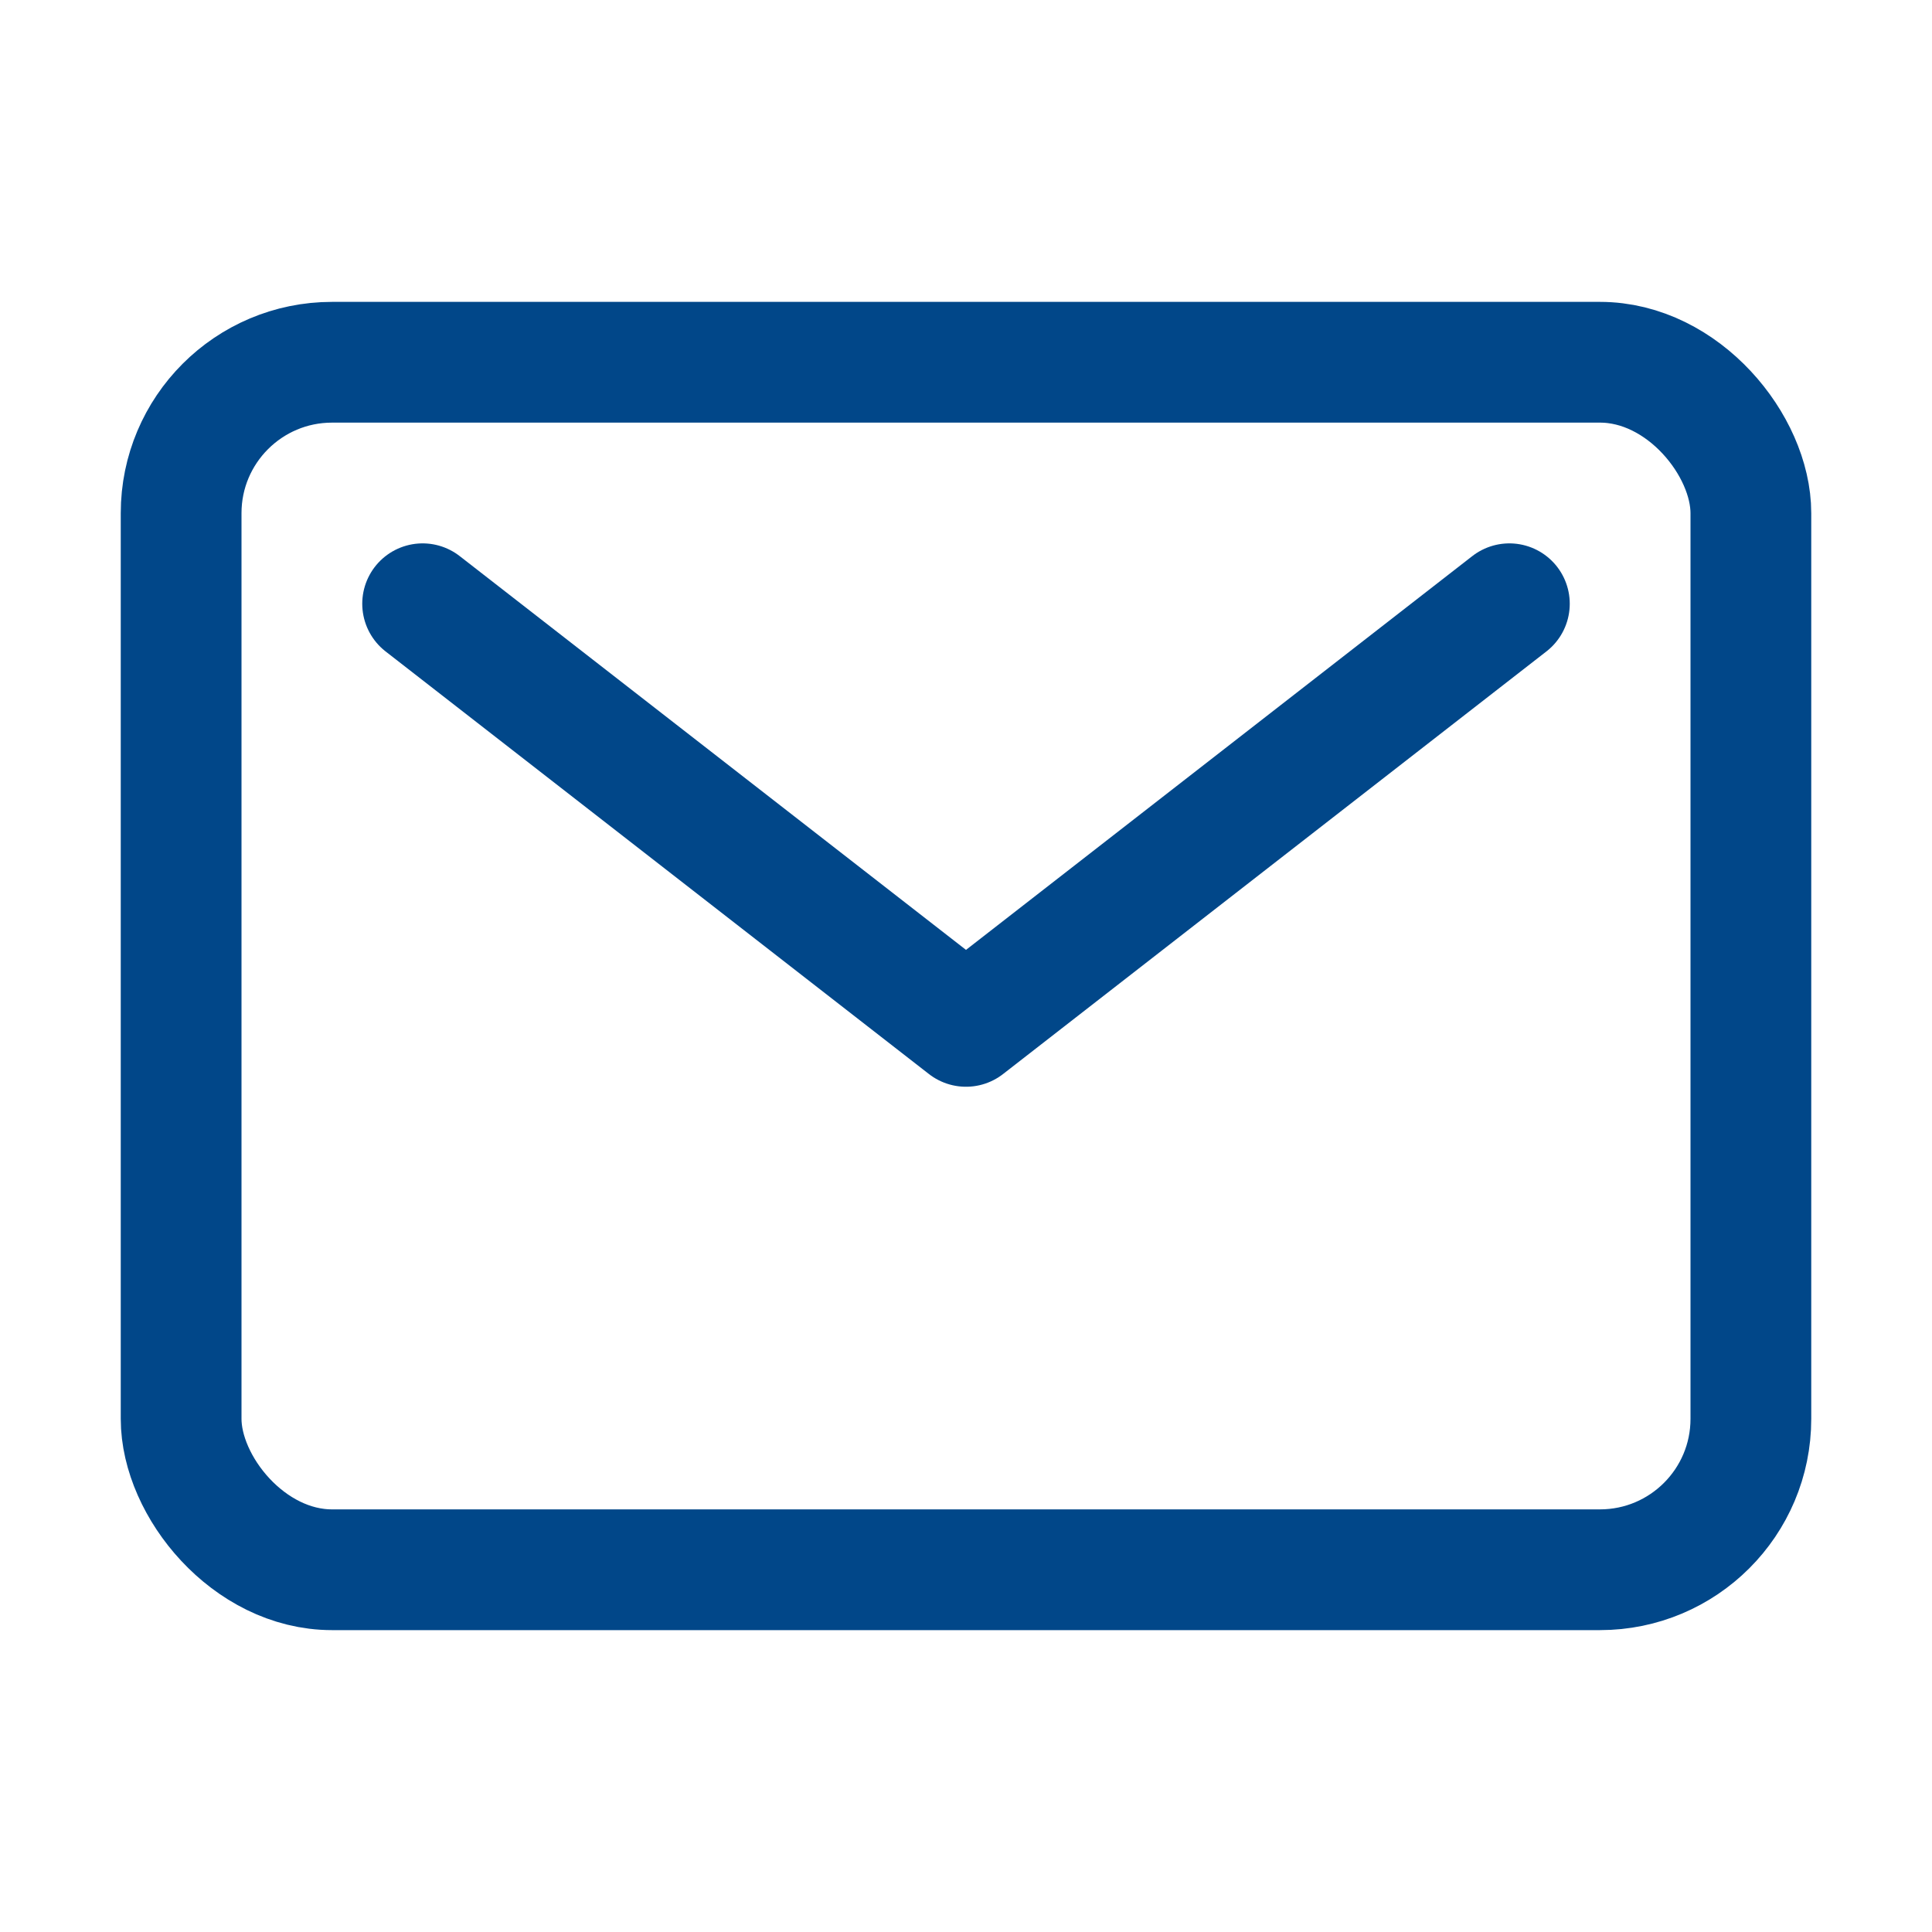
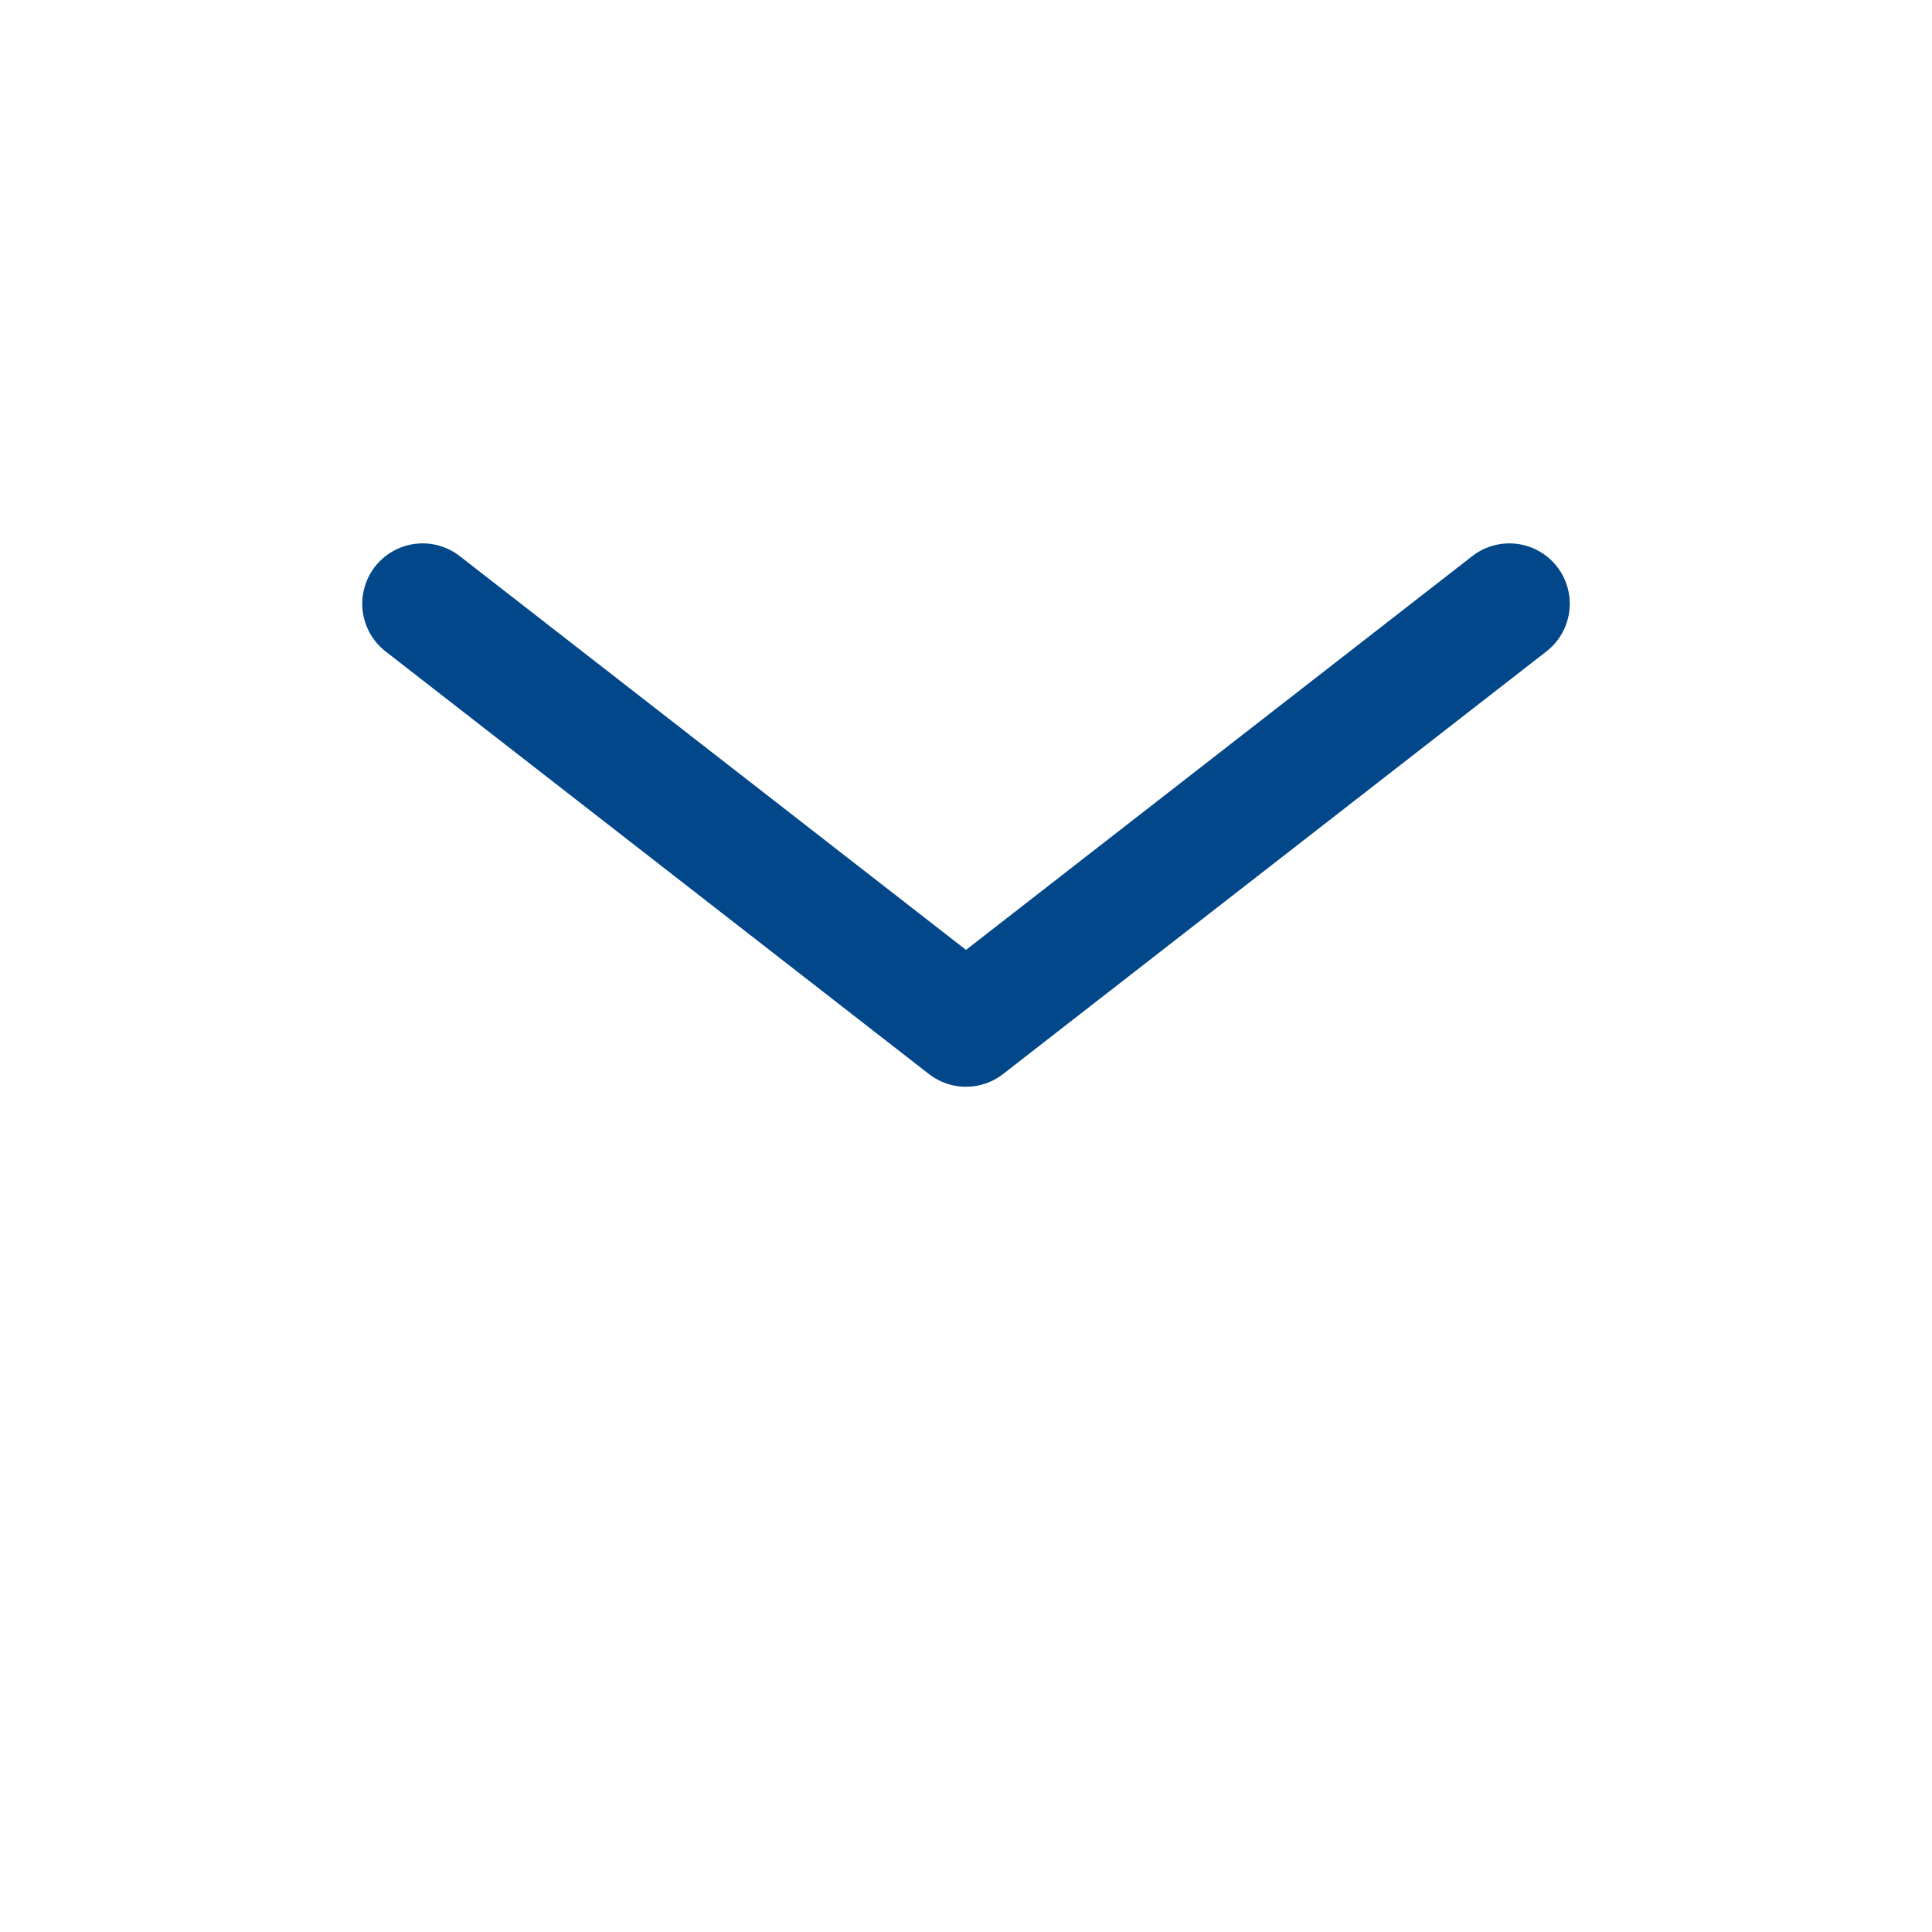
<svg xmlns="http://www.w3.org/2000/svg" width="512" height="512" viewBox="0 0 512 512">
  <title>ionicons-v5-o</title>
-   <rect x="48" y="96" width="416" height="320" rx="40" ry="40" style="fill:none;stroke:#014789;stroke-linecap:round;stroke-linejoin:round;stroke-width:32px" />
  <polyline points="112 160 256 272 400 160" style="fill:none;stroke:#014789;stroke-linecap:round;stroke-linejoin:round;stroke-width:32px" />
</svg>